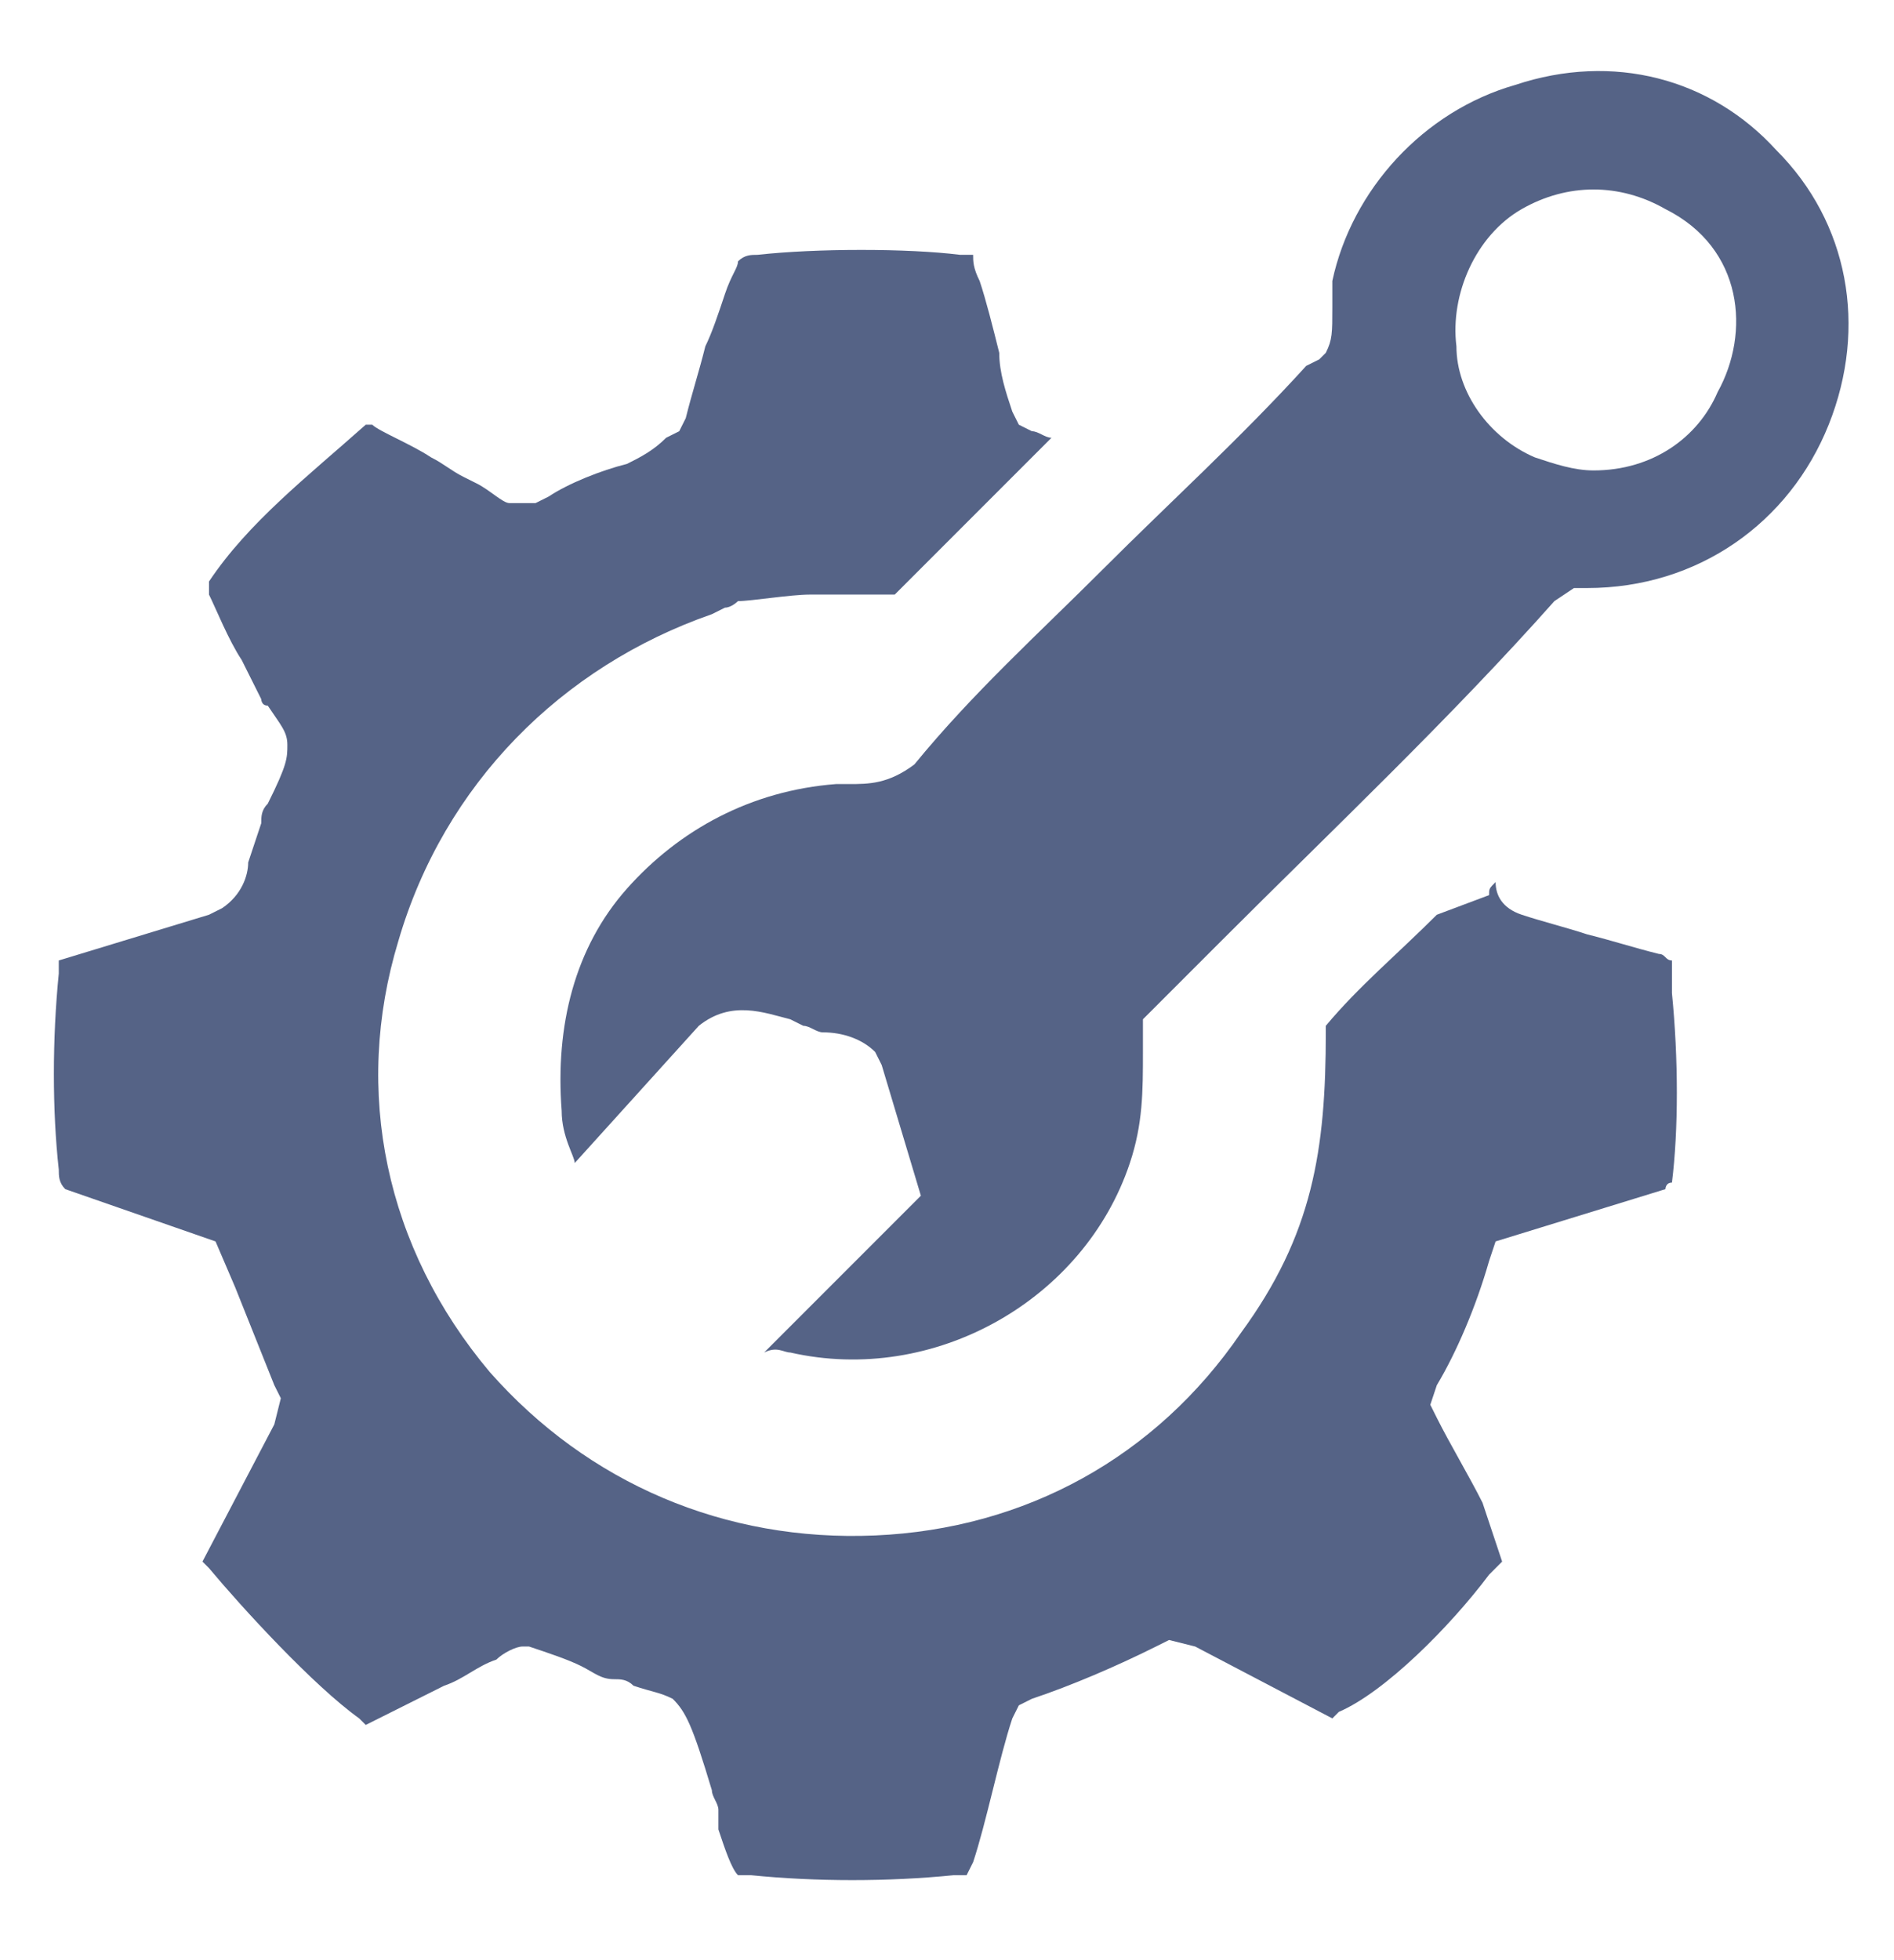
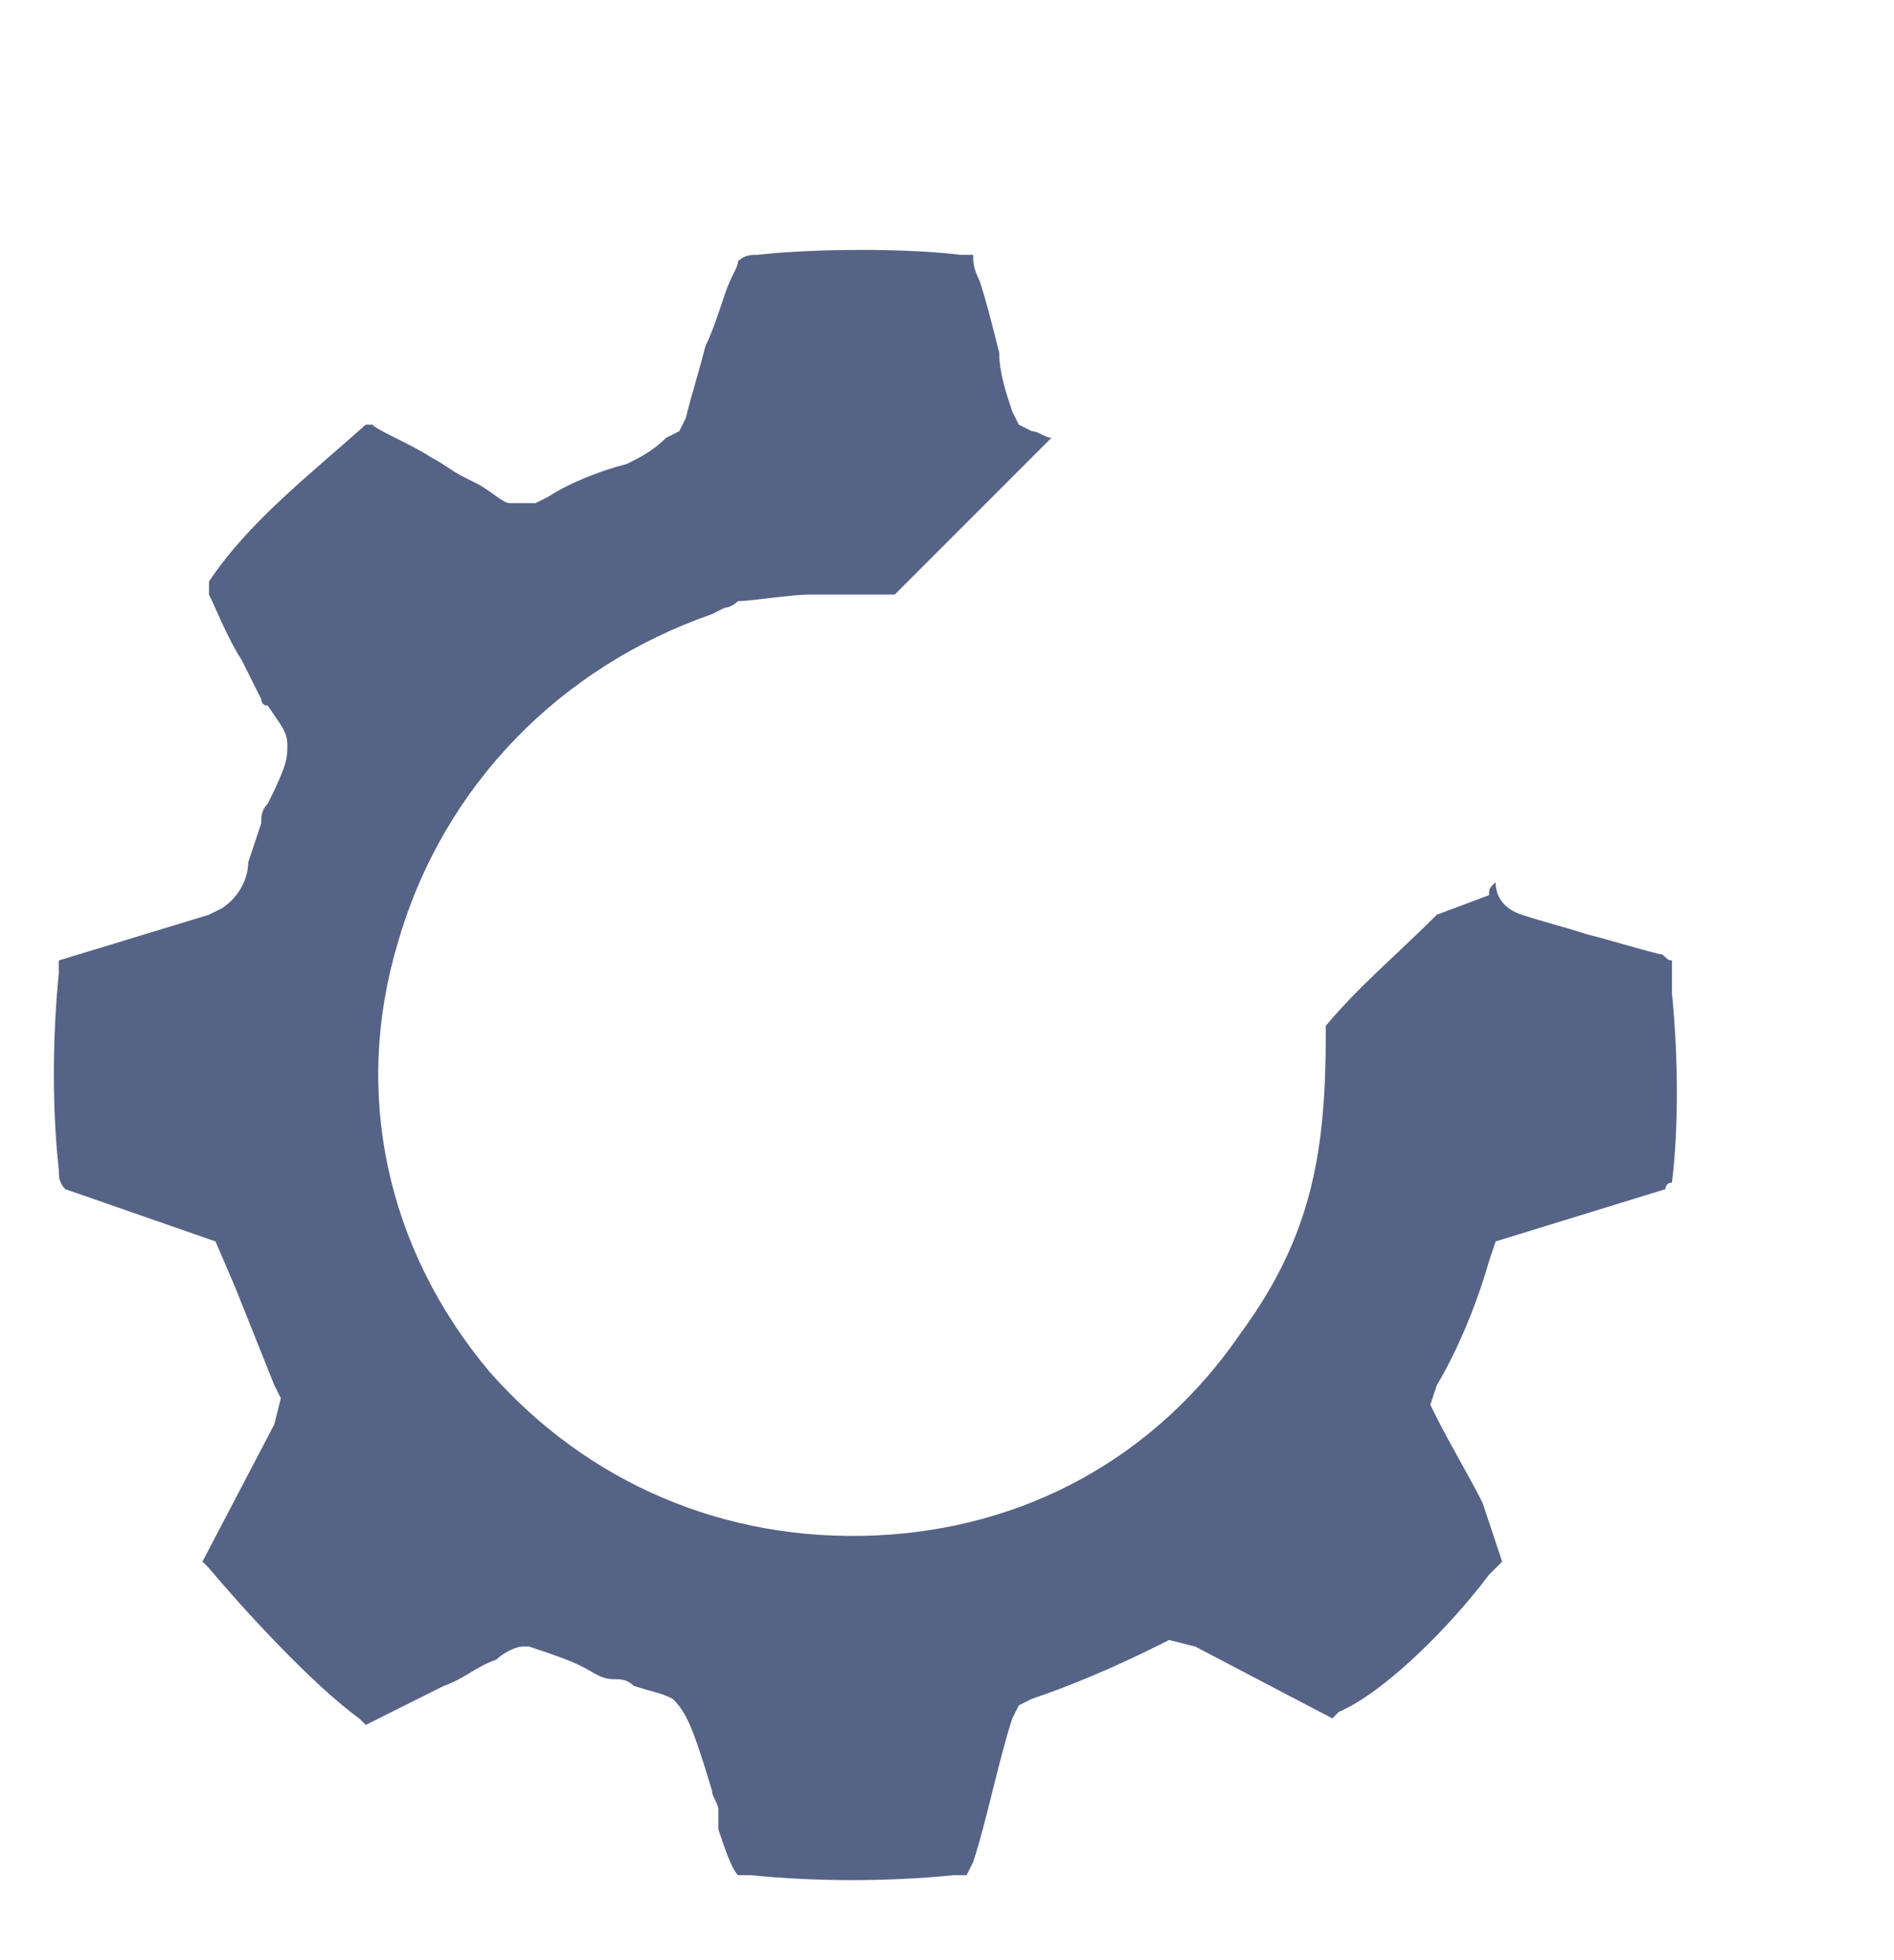
<svg xmlns="http://www.w3.org/2000/svg" version="1.1" id="Layer_1" x="0px" y="0px" viewBox="0 0 29 30" style="enable-background:new 0 0 29 30;" xml:space="preserve">
  <style type="text/css">
	.st0{fill:#556386;}
</style>
  <g>
    <path class="st0" d="M22.8,24.1c0.1-0.1,0.1-0.1,0.2-0.2c-0.1-0.3-0.2-0.6-0.3-0.9c-0.2-0.4-0.5-0.9-0.7-1.3l-0.1-0.2l0.1-0.3   c0.3-0.5,0.6-1.2,0.8-1.9l0.1-0.3l2.6-0.8c0,0,0-0.1,0.1-0.1c0.1-0.8,0.1-1.9,0-2.9l0-0.2c0-0.1,0-0.2,0-0.3   c-0.1,0-0.1-0.1-0.2-0.1c-0.4-0.1-0.7-0.2-1.1-0.3c-0.3-0.1-0.7-0.2-1-0.3c-0.3-0.1-0.4-0.3-0.4-0.5c-0.1,0.1-0.1,0.1-0.1,0.2   L22,14c-0.6,0.6-1.2,1.1-1.7,1.7c0,0,0,0.1,0,0.1c0,1.8-0.2,3.1-1.3,4.6c-1.3,1.9-3.3,3-5.6,3.1c-2.3,0.1-4.4-0.8-5.9-2.5   c-1.6-1.9-2.1-4.3-1.4-6.6c0.7-2.4,2.5-4.2,4.8-5l0.2-0.1c0.1,0,0.2-0.1,0.2-0.1c0.2,0,0.8-0.1,1.1-0.1c0.3,0,0.5,0,0.8,0   c0.2,0,0.3,0,0.5,0l2.4-2.4c-0.1,0-0.2-0.1-0.3-0.1l-0.2-0.1l-0.1-0.2c-0.1-0.3-0.2-0.6-0.2-0.9c-0.1-0.4-0.2-0.8-0.3-1.1   c-0.1-0.2-0.1-0.3-0.1-0.4c0,0,0,0,0,0c0,0-0.1,0-0.2,0c-0.8-0.1-2.2-0.1-3.1,0c-0.1,0-0.2,0-0.3,0.1c0,0.1-0.1,0.2-0.2,0.5   c-0.1,0.3-0.2,0.6-0.3,0.8c-0.1,0.4-0.2,0.7-0.3,1.1l-0.1,0.2l-0.2,0.1C10,6.9,9.8,7,9.6,7.1C9.2,7.2,8.7,7.4,8.4,7.6L8.2,7.7   L7.8,7.7c-0.1,0-0.3-0.2-0.5-0.3L7.1,7.3C6.9,7.2,6.8,7.1,6.6,7C6.3,6.8,5.8,6.6,5.7,6.5c0,0-0.1,0-0.1,0C4.7,7.3,3.8,8,3.2,8.9   l0,0.2c0.1,0.2,0.3,0.7,0.5,1c0.1,0.2,0.2,0.4,0.3,0.6c0,0,0,0.1,0.1,0.1c0.2,0.3,0.3,0.4,0.3,0.6c0,0.2,0,0.3-0.3,0.9   c-0.1,0.1-0.1,0.2-0.1,0.3l-0.2,0.6c0,0.2-0.1,0.5-0.4,0.7l-0.2,0.1l-2.3,0.7c0,0.1,0,0.2,0,0.2c-0.1,1-0.1,2.1,0,3   c0,0.1,0,0.2,0.1,0.3L3.3,19l0.3,0.7c0.2,0.5,0.4,1,0.6,1.5l0.1,0.2l-0.1,0.4l-1.1,2.1c0,0,0,0,0.1,0.1c0.5,0.6,1.6,1.8,2.3,2.3   c0,0,0.1,0.1,0.1,0.1C6,26.2,6.4,26,6.8,25.8c0.3-0.1,0.5-0.3,0.8-0.4c0.1-0.1,0.3-0.2,0.4-0.2c0,0,0.1,0,0.1,0   c0.3,0.1,0.6,0.2,0.8,0.3c0.2,0.1,0.3,0.2,0.5,0.2c0.1,0,0.2,0,0.3,0.1c0.3,0.1,0.4,0.1,0.6,0.2c0.2,0.2,0.3,0.4,0.6,1.4   c0,0.1,0.1,0.2,0.1,0.3L11,28c0.1,0.3,0.2,0.6,0.3,0.7c0,0,0,0,0.2,0c1,0.1,2.1,0.1,3.1,0c0.2,0,0.2,0,0.2,0c0,0,0,0,0.1-0.2   c0.1-0.3,0.2-0.7,0.3-1.1c0.1-0.4,0.2-0.8,0.3-1.1l0.1-0.2l0.2-0.1c0.6-0.2,1.3-0.5,1.9-0.8l0.2-0.1l0.4,0.1l2.1,1.1   c0,0,0,0,0.1-0.1C21.2,25.9,22.2,24.9,22.8,24.1z" />
-     <path class="st0" d="M12.1,20.7c2.2,0.5,4.5-0.8,5.2-2.9c0.2-0.6,0.2-1.1,0.2-1.7l0-0.5l1.2-1.2c1.7-1.7,3.5-3.4,5.1-5.2L24.1,9   l0.2,0c1.7,0,3.1-1,3.7-2.5c0.6-1.5,0.3-3.1-0.8-4.2c-1-1.1-2.5-1.5-4-1c-1.4,0.4-2.5,1.6-2.8,3c0,0.1,0,0.2,0,0.4   c0,0.4,0,0.5-0.1,0.7l-0.1,0.1l-0.2,0.1c-1,1.1-2.1,2.1-3.1,3.1c-1,1-2,1.9-2.9,3c-0.4,0.3-0.7,0.3-1,0.3c-0.1,0-0.1,0-0.2,0   c-1.3,0.1-2.4,0.7-3.2,1.6c-0.8,0.9-1.1,2.1-1,3.4c0,0.4,0.2,0.7,0.2,0.8l1.9-2.1c0.5-0.4,1-0.2,1.4-0.1l0.2,0.1   c0.1,0,0.2,0.1,0.3,0.1c0.3,0,0.6,0.1,0.8,0.3l0.1,0.2l0.6,2l-2.4,2.4c0,0,0,0,0,0C11.9,20.6,12,20.7,12.1,20.7z M23.3,3.2   c0.7-0.4,1.5-0.4,2.2,0c1.2,0.6,1.3,1.9,0.8,2.8c-0.3,0.7-1,1.2-1.9,1.2c-0.3,0-0.6-0.1-0.9-0.2c-0.7-0.3-1.2-1-1.2-1.7   C22.2,4.5,22.6,3.6,23.3,3.2z" />
  </g>
</svg>